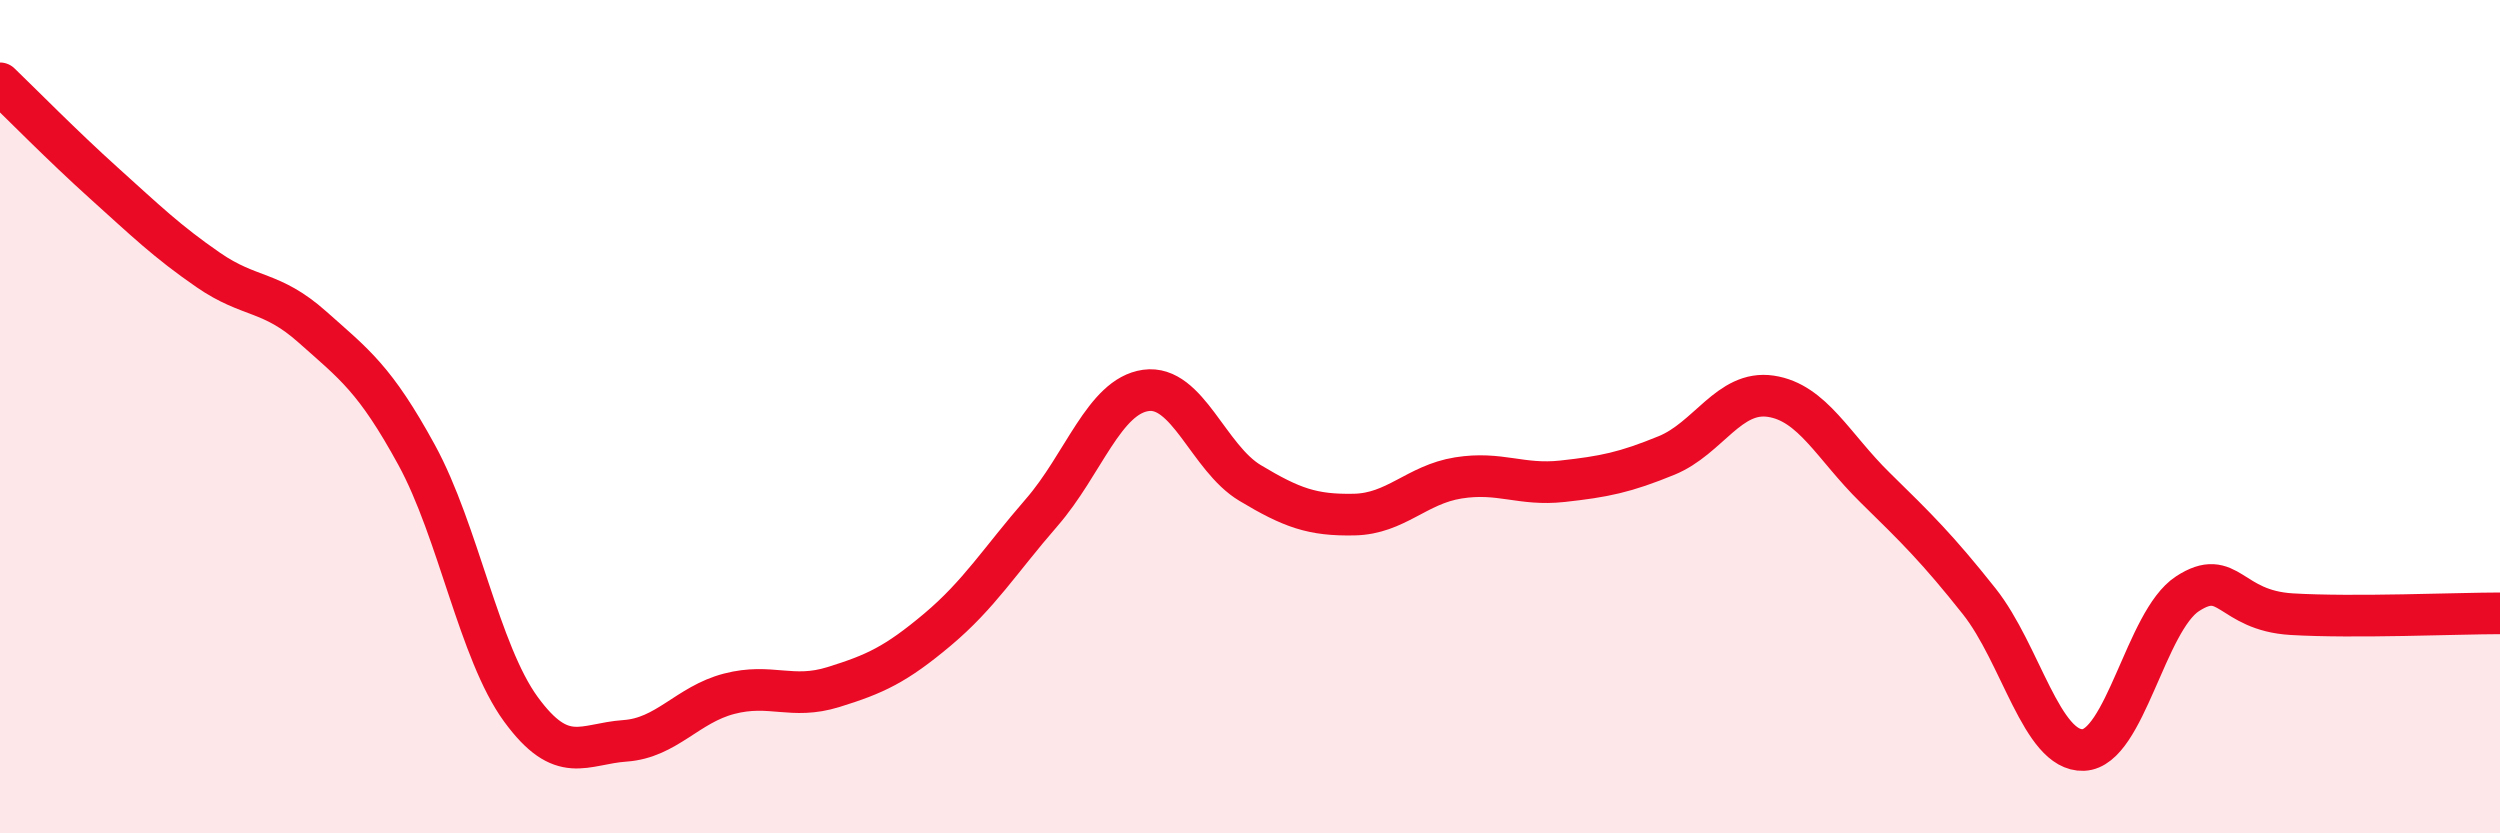
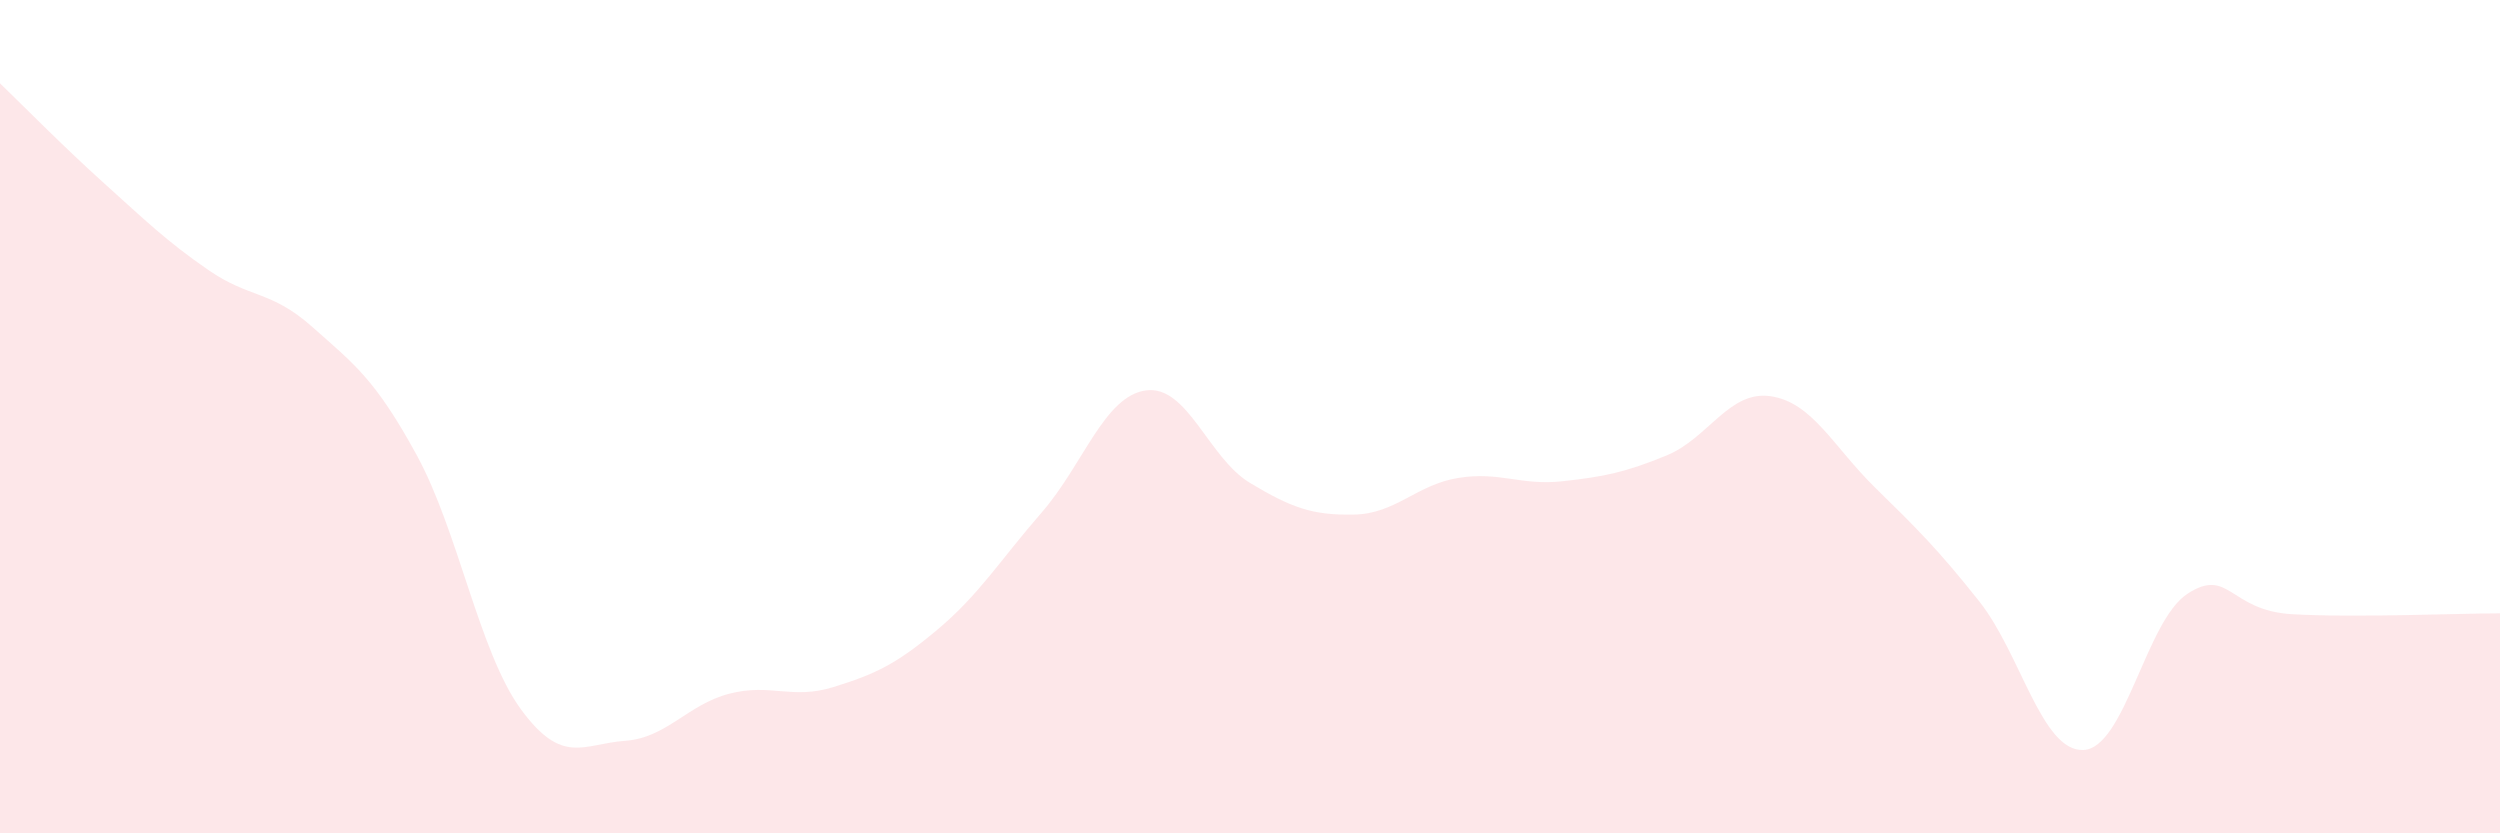
<svg xmlns="http://www.w3.org/2000/svg" width="60" height="20" viewBox="0 0 60 20">
  <path d="M 0,2 C 0.5,2.48 1.5,3.5 2.5,4.4 C 3.5,5.3 4,5.79 5,6.48 C 6,7.17 6.5,6.96 7.5,7.85 C 8.5,8.74 9,9.09 10,10.92 C 11,12.75 11.5,15.65 12.5,17.02 C 13.5,18.39 14,17.85 15,17.78 C 16,17.71 16.5,16.91 17.5,16.65 C 18.5,16.39 19,16.8 20,16.49 C 21,16.18 21.5,15.95 22.5,15.11 C 23.5,14.27 24,13.45 25,12.3 C 26,11.15 26.5,9.51 27.5,9.37 C 28.5,9.23 29,10.99 30,11.59 C 31,12.19 31.5,12.37 32.5,12.35 C 33.5,12.33 34,11.63 35,11.47 C 36,11.31 36.5,11.66 37.5,11.55 C 38.5,11.44 39,11.34 40,10.93 C 41,10.52 41.5,9.36 42.5,9.51 C 43.5,9.66 44,10.72 45,11.7 C 46,12.68 46.5,13.17 47.5,14.43 C 48.5,15.69 49,18.04 50,18 C 51,17.96 51.5,14.9 52.5,14.25 C 53.5,13.6 53.5,14.65 55,14.74 C 56.5,14.83 59,14.72 60,14.72L60 20L0 20Z" fill="#EB0A25" opacity="0.1" stroke-linecap="round" stroke-linejoin="round" />
-   <path d="M 0,2 C 0.5,2.48 1.5,3.5 2.5,4.4 C 3.5,5.3 4,5.79 5,6.48 C 6,7.17 6.5,6.96 7.5,7.85 C 8.5,8.74 9,9.09 10,10.92 C 11,12.75 11.5,15.65 12.5,17.02 C 13.5,18.39 14,17.85 15,17.78 C 16,17.71 16.5,16.91 17.5,16.65 C 18.5,16.39 19,16.8 20,16.49 C 21,16.18 21.5,15.95 22.5,15.11 C 23.5,14.27 24,13.45 25,12.3 C 26,11.15 26.5,9.51 27.5,9.37 C 28.5,9.23 29,10.99 30,11.59 C 31,12.19 31.5,12.37 32.5,12.35 C 33.5,12.33 34,11.63 35,11.47 C 36,11.31 36.5,11.66 37.5,11.55 C 38.5,11.44 39,11.34 40,10.93 C 41,10.52 41.5,9.36 42.5,9.51 C 43.5,9.66 44,10.72 45,11.7 C 46,12.68 46.5,13.17 47.5,14.43 C 48.5,15.69 49,18.04 50,18 C 51,17.96 51.5,14.9 52.5,14.25 C 53.5,13.6 53.5,14.65 55,14.74 C 56.5,14.83 59,14.72 60,14.72" stroke="#EB0A25" stroke-width="1" fill="none" stroke-linecap="round" stroke-linejoin="round" />
</svg>